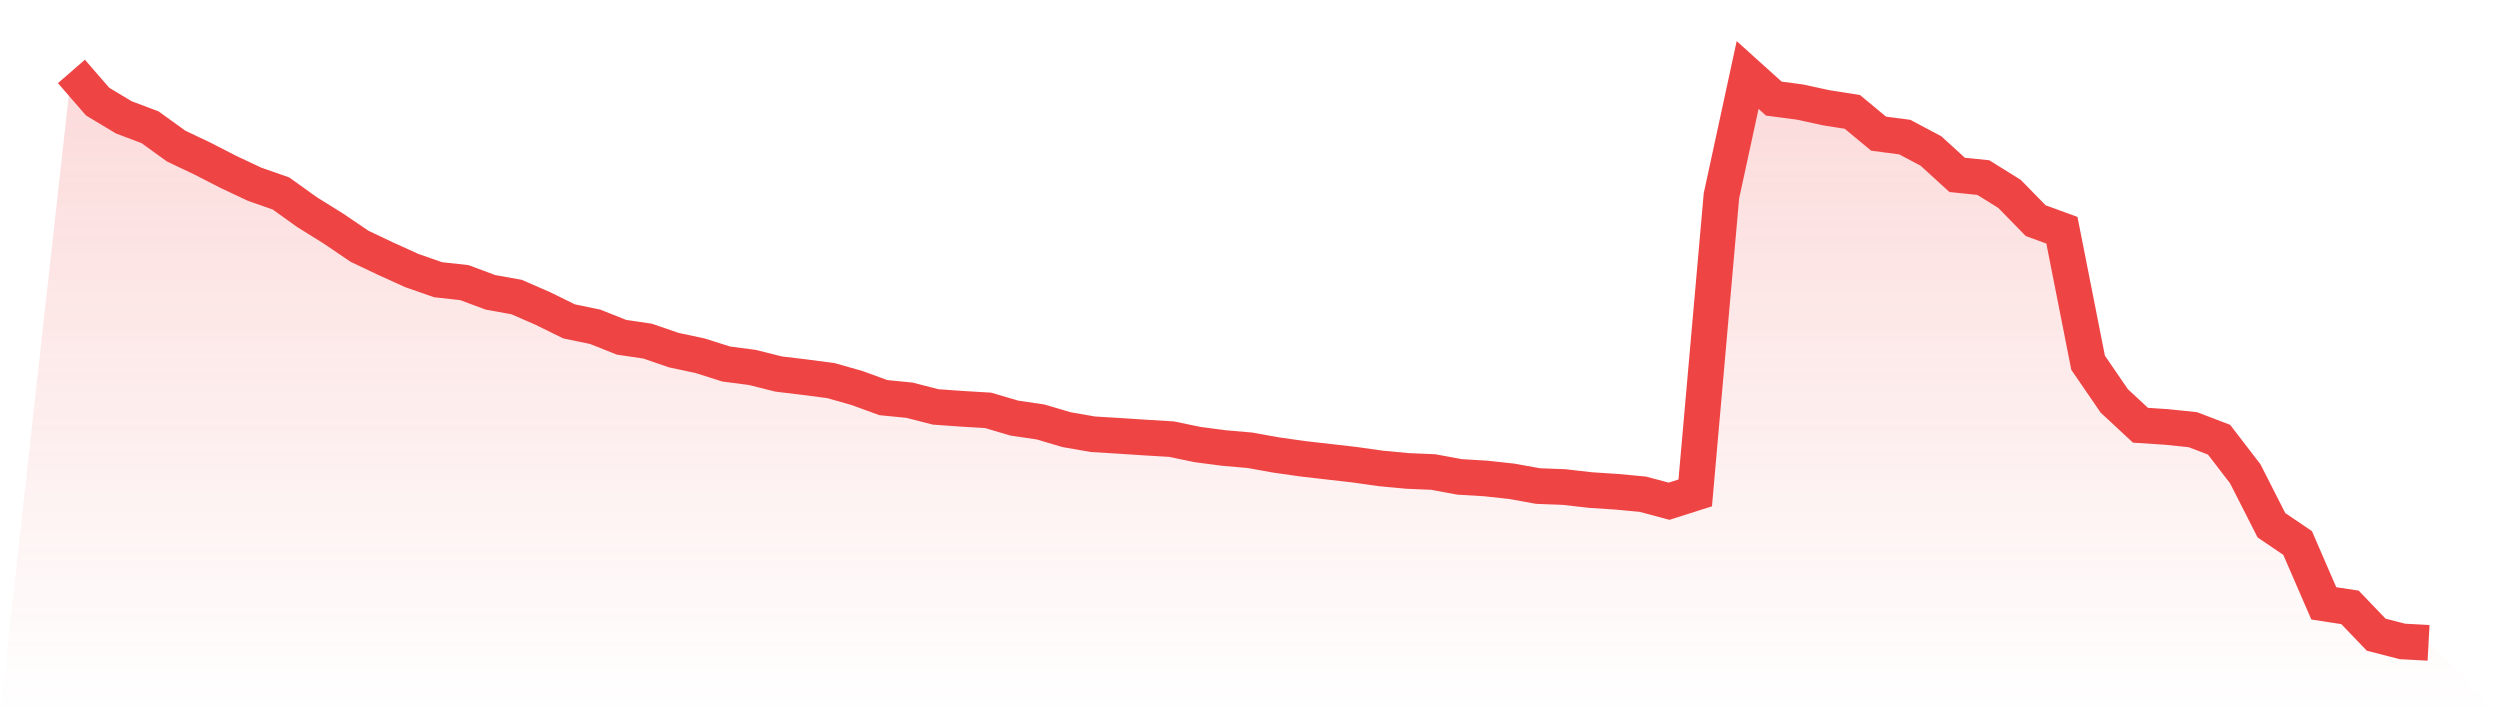
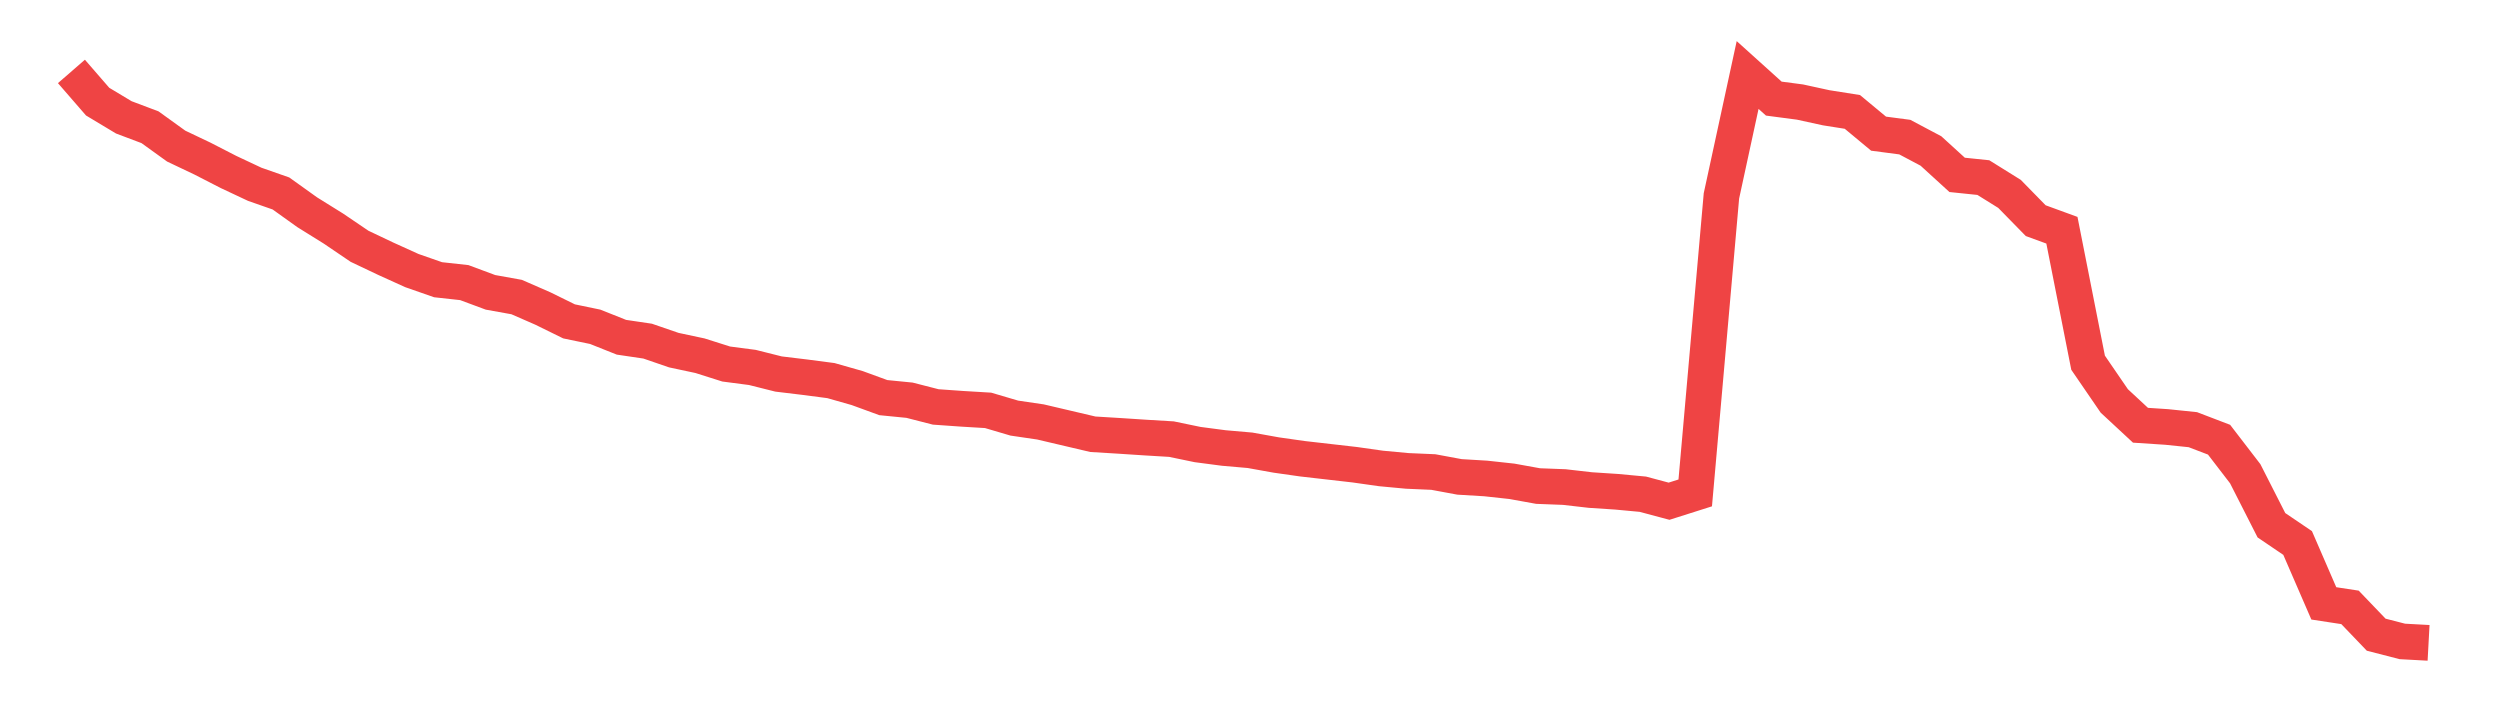
<svg xmlns="http://www.w3.org/2000/svg" viewBox="0 0 140 40">
  <defs>
    <linearGradient id="gradient" x1="0" x2="0" y1="0" y2="1">
      <stop offset="0%" stop-color="#ef4444" stop-opacity="0.2" />
      <stop offset="100%" stop-color="#ef4444" stop-opacity="0" />
    </linearGradient>
  </defs>
-   <path d="M4,4 L4,4 L5.467,5.691 L6.933,6.572 L8.4,7.125 L9.867,8.182 L11.333,8.879 L12.8,9.632 L14.267,10.321 L15.733,10.834 L17.2,11.884 L18.667,12.797 L20.133,13.791 L21.6,14.488 L23.067,15.153 L24.533,15.665 L26,15.826 L27.467,16.371 L28.933,16.635 L30.4,17.276 L31.867,17.997 L33.333,18.301 L34.8,18.886 L36.267,19.103 L37.733,19.607 L39.2,19.92 L40.667,20.385 L42.133,20.577 L43.6,20.945 L45.067,21.122 L46.533,21.314 L48,21.731 L49.467,22.267 L50.933,22.412 L52.4,22.788 L53.867,22.892 L55.333,22.98 L56.8,23.413 L58.267,23.629 L59.733,24.062 L61.2,24.318 L62.667,24.407 L64.133,24.503 L65.6,24.591 L67.067,24.895 L68.533,25.088 L70,25.216 L71.467,25.48 L72.933,25.689 L74.4,25.857 L75.867,26.025 L77.333,26.233 L78.8,26.37 L80.267,26.434 L81.733,26.706 L83.2,26.794 L84.667,26.954 L86.133,27.219 L87.6,27.275 L89.067,27.443 L90.533,27.539 L92,27.676 L93.467,28.068 L94.933,27.603 L96.4,10.97 L97.867,4.2 L99.333,5.522 L100.8,5.715 L102.267,6.035 L103.733,6.267 L105.2,7.485 L106.667,7.678 L108.133,8.455 L109.6,9.793 L111.067,9.945 L112.533,10.858 L114,12.357 L115.467,12.893 L116.933,20.312 L118.4,22.452 L119.867,23.814 L121.333,23.91 L122.8,24.062 L124.267,24.623 L125.733,26.53 L127.2,29.414 L128.667,30.408 L130.133,33.789 L131.6,34.013 L133.067,35.543 L134.533,35.92 L136,36 L140,40 L0,40 z" fill="url(#gradient)" />
-   <path d="M4,4 L4,4 L5.467,5.691 L6.933,6.572 L8.4,7.125 L9.867,8.182 L11.333,8.879 L12.8,9.632 L14.267,10.321 L15.733,10.834 L17.2,11.884 L18.667,12.797 L20.133,13.791 L21.6,14.488 L23.067,15.153 L24.533,15.665 L26,15.826 L27.467,16.371 L28.933,16.635 L30.4,17.276 L31.867,17.997 L33.333,18.301 L34.8,18.886 L36.267,19.103 L37.733,19.607 L39.2,19.92 L40.667,20.385 L42.133,20.577 L43.6,20.945 L45.067,21.122 L46.533,21.314 L48,21.731 L49.467,22.267 L50.933,22.412 L52.4,22.788 L53.867,22.892 L55.333,22.98 L56.8,23.413 L58.267,23.629 L59.733,24.062 L61.2,24.318 L62.667,24.407 L64.133,24.503 L65.6,24.591 L67.067,24.895 L68.533,25.088 L70,25.216 L71.467,25.48 L72.933,25.689 L74.4,25.857 L75.867,26.025 L77.333,26.233 L78.8,26.37 L80.267,26.434 L81.733,26.706 L83.2,26.794 L84.667,26.954 L86.133,27.219 L87.6,27.275 L89.067,27.443 L90.533,27.539 L92,27.676 L93.467,28.068 L94.933,27.603 L96.4,10.97 L97.867,4.2 L99.333,5.522 L100.8,5.715 L102.267,6.035 L103.733,6.267 L105.2,7.485 L106.667,7.678 L108.133,8.455 L109.6,9.793 L111.067,9.945 L112.533,10.858 L114,12.357 L115.467,12.893 L116.933,20.312 L118.4,22.452 L119.867,23.814 L121.333,23.91 L122.8,24.062 L124.267,24.623 L125.733,26.53 L127.2,29.414 L128.667,30.408 L130.133,33.789 L131.6,34.013 L133.067,35.543 L134.533,35.92 L136,36" fill="none" stroke="#ef4444" stroke-width="2" />
+   <path d="M4,4 L4,4 L5.467,5.691 L6.933,6.572 L8.4,7.125 L9.867,8.182 L11.333,8.879 L12.8,9.632 L14.267,10.321 L15.733,10.834 L17.2,11.884 L18.667,12.797 L20.133,13.791 L21.6,14.488 L23.067,15.153 L24.533,15.665 L26,15.826 L27.467,16.371 L28.933,16.635 L30.4,17.276 L31.867,17.997 L33.333,18.301 L34.8,18.886 L36.267,19.103 L37.733,19.607 L39.2,19.92 L40.667,20.385 L42.133,20.577 L43.6,20.945 L45.067,21.122 L46.533,21.314 L48,21.731 L49.467,22.267 L50.933,22.412 L52.4,22.788 L53.867,22.892 L55.333,22.98 L56.8,23.413 L58.267,23.629 L61.2,24.318 L62.667,24.407 L64.133,24.503 L65.6,24.591 L67.067,24.895 L68.533,25.088 L70,25.216 L71.467,25.48 L72.933,25.689 L74.4,25.857 L75.867,26.025 L77.333,26.233 L78.8,26.37 L80.267,26.434 L81.733,26.706 L83.2,26.794 L84.667,26.954 L86.133,27.219 L87.6,27.275 L89.067,27.443 L90.533,27.539 L92,27.676 L93.467,28.068 L94.933,27.603 L96.4,10.97 L97.867,4.2 L99.333,5.522 L100.8,5.715 L102.267,6.035 L103.733,6.267 L105.2,7.485 L106.667,7.678 L108.133,8.455 L109.6,9.793 L111.067,9.945 L112.533,10.858 L114,12.357 L115.467,12.893 L116.933,20.312 L118.4,22.452 L119.867,23.814 L121.333,23.91 L122.8,24.062 L124.267,24.623 L125.733,26.53 L127.2,29.414 L128.667,30.408 L130.133,33.789 L131.6,34.013 L133.067,35.543 L134.533,35.92 L136,36" fill="none" stroke="#ef4444" stroke-width="2" />
</svg>